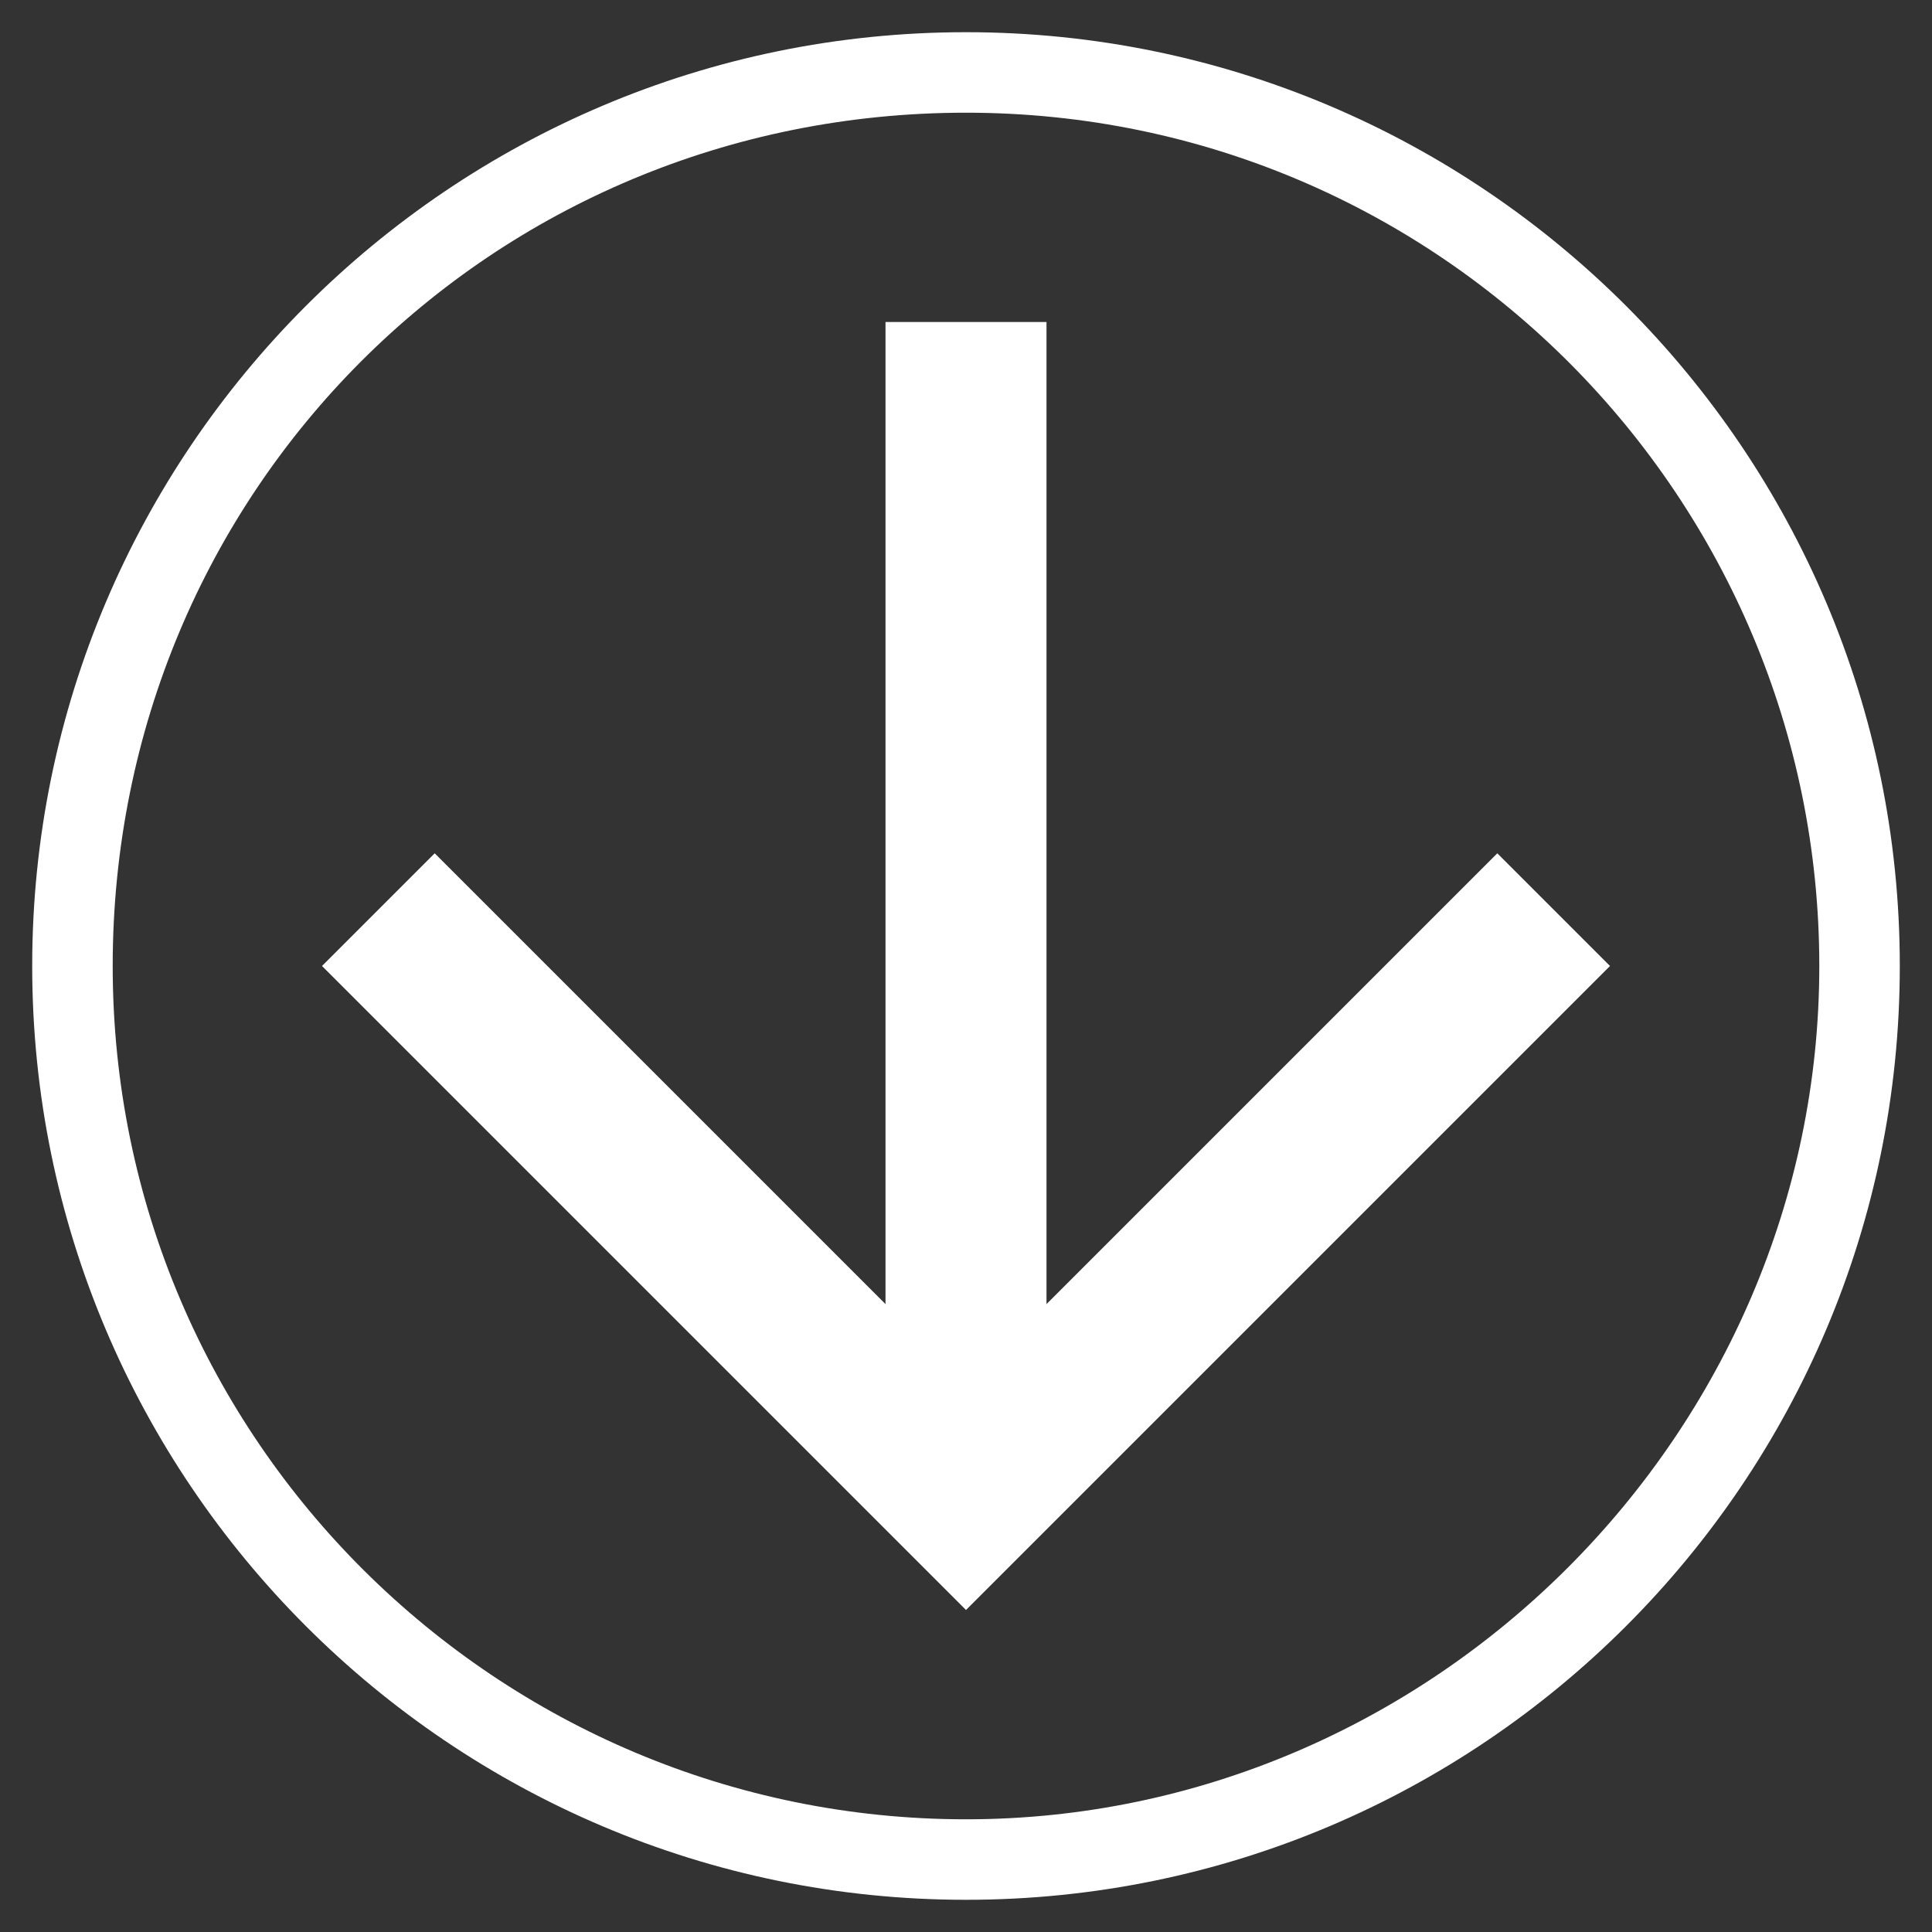
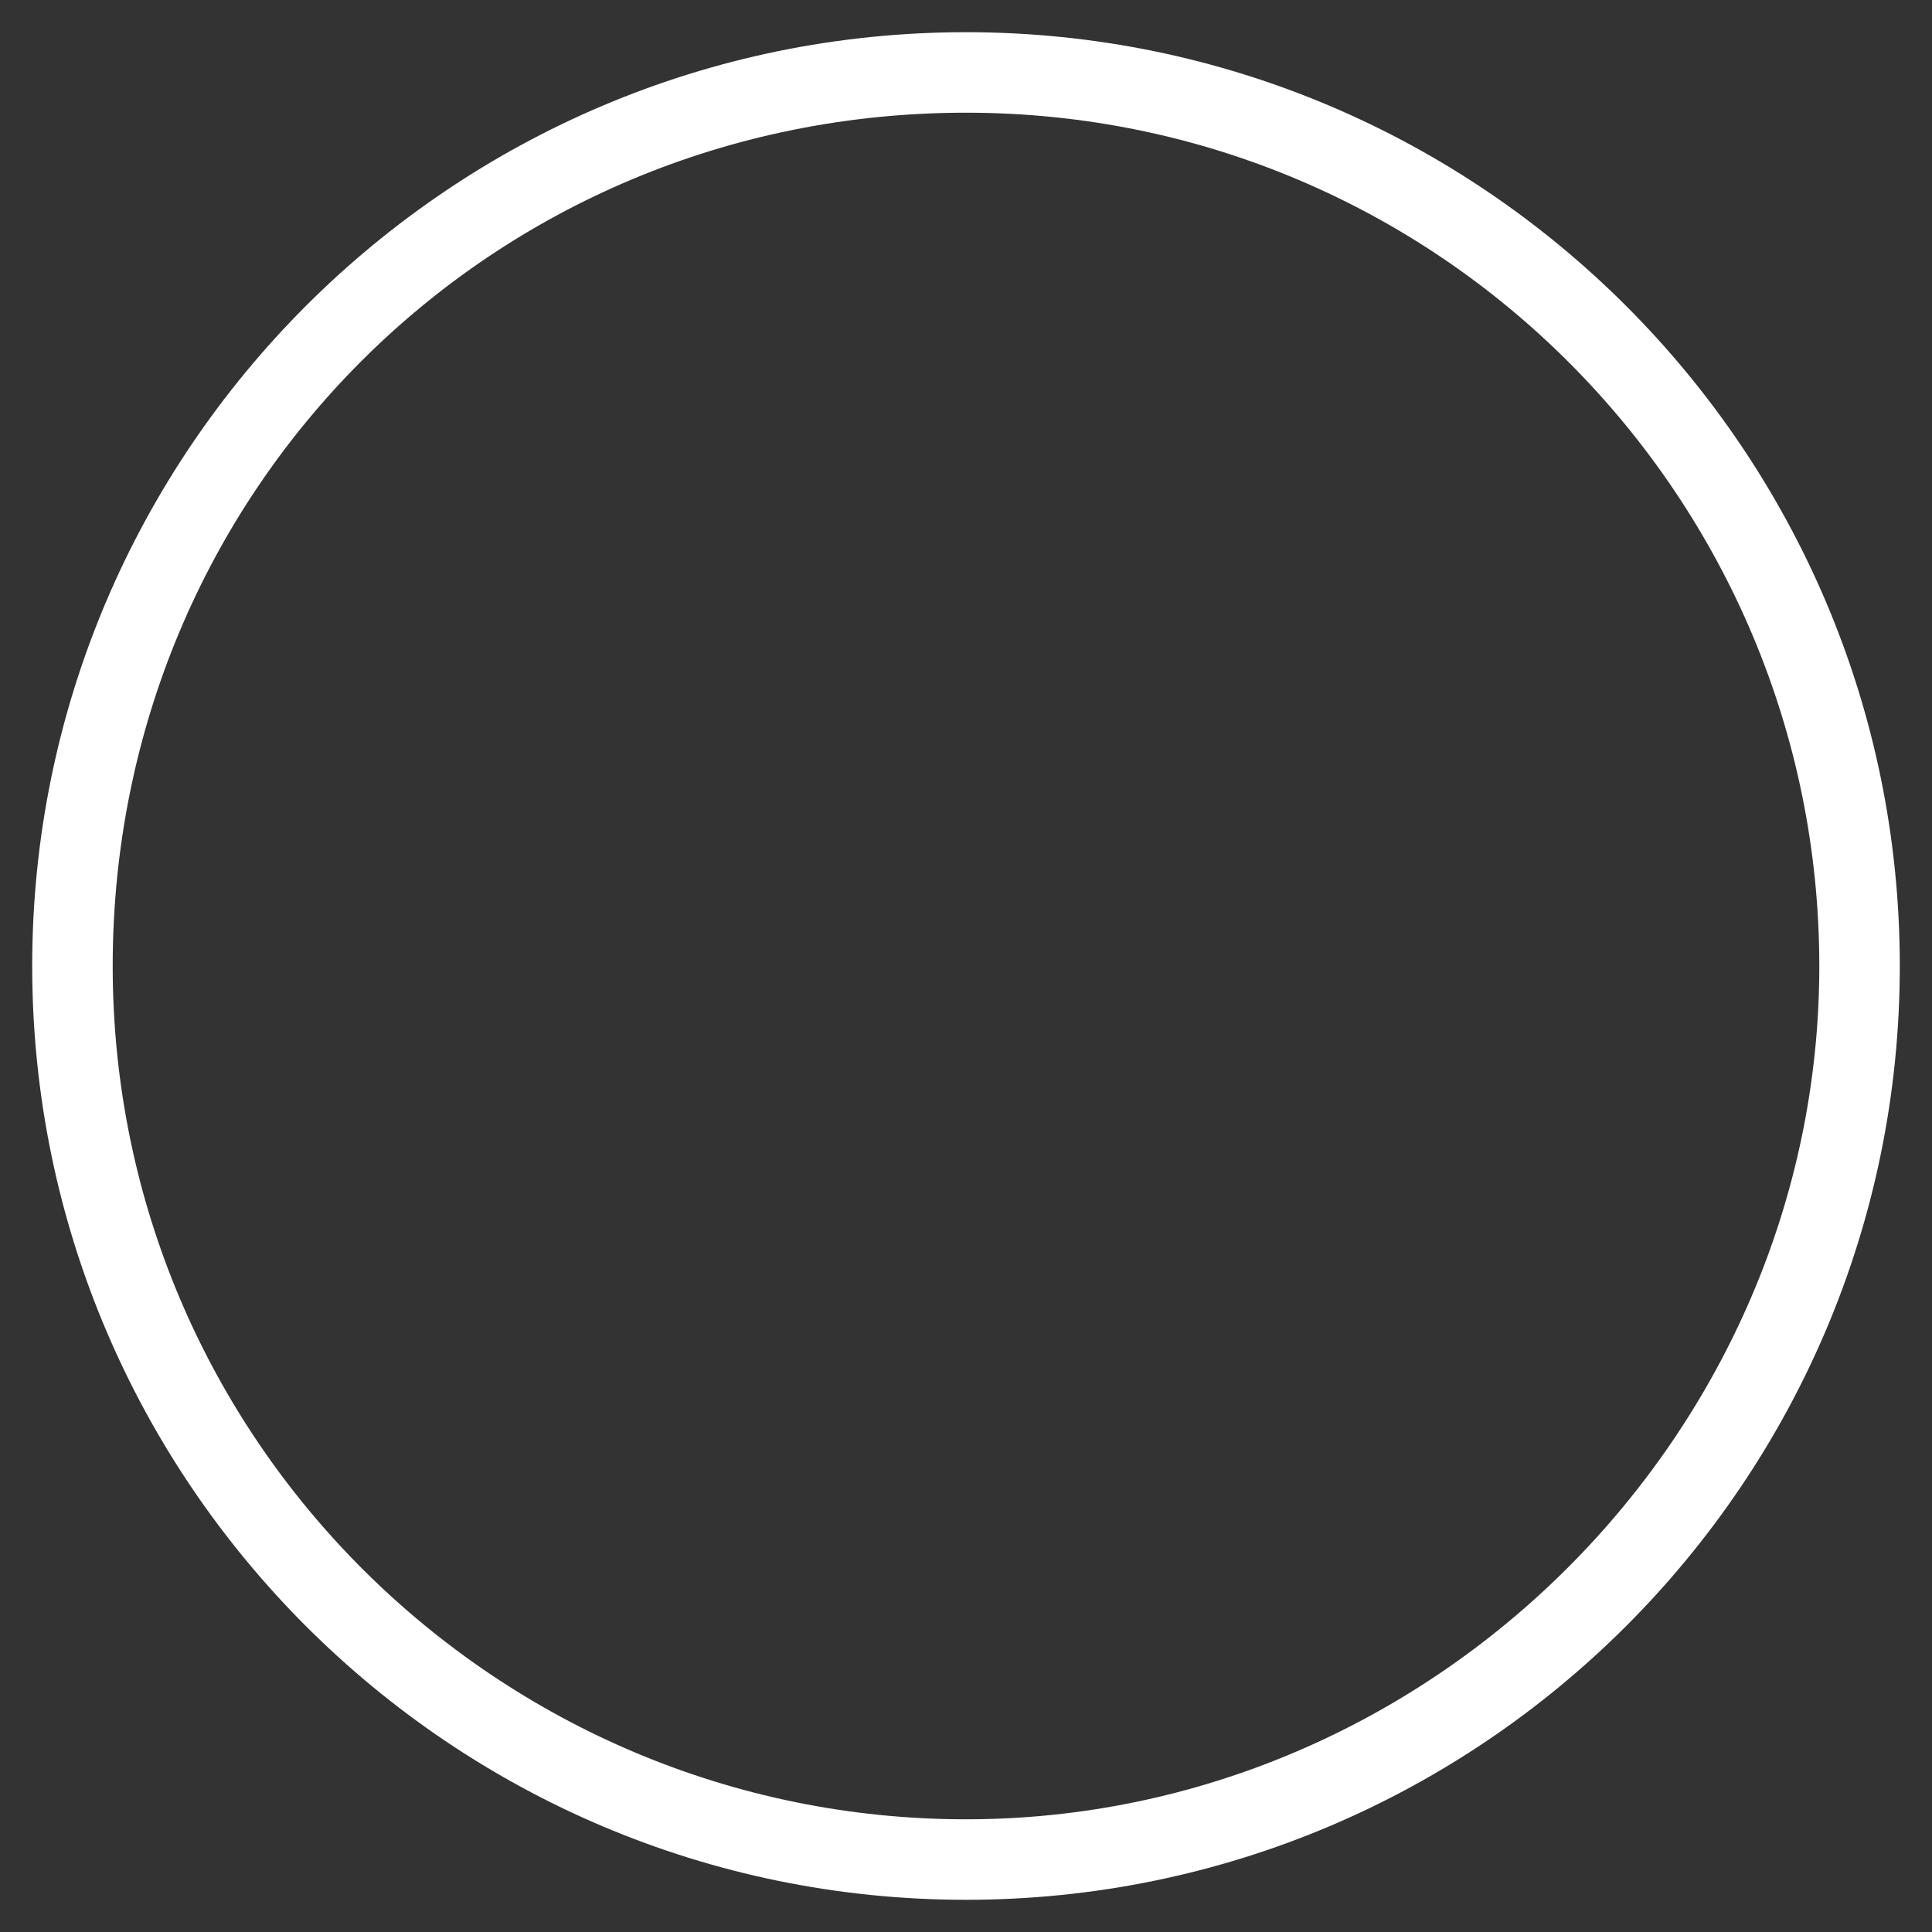
<svg xmlns="http://www.w3.org/2000/svg" id="Layer_1" data-name="Layer 1" version="1.1" viewBox="0 0 24 24">
  <rect x="0" y="0" width="24" height="24" fill="#333333" stroke="none" />
  <defs>
    <style>
      .cls-1 {
        fill: #fff;
        stroke-width: 0px;
      }
    </style>
  </defs>
-   <path class="cls-1" d="M13,16.2l5.6-5.6,1.4,1.4-8,8L4,12l1.4-1.4,5.6,5.6V4h2v12.2Z" />
  <path class="cls-1" d="M12,23.6C5.6,23.6.4,18.4.4,12S5.6.4,12,.4s11.6,5.2,11.6,11.6-5.2,11.6-11.6,11.6ZM12,1.4C6.1,1.4,1.4,6.1,1.4,12s4.8,10.6,10.6,10.6,10.6-4.8,10.6-10.6S17.9,1.4,12,1.4Z" />
</svg>